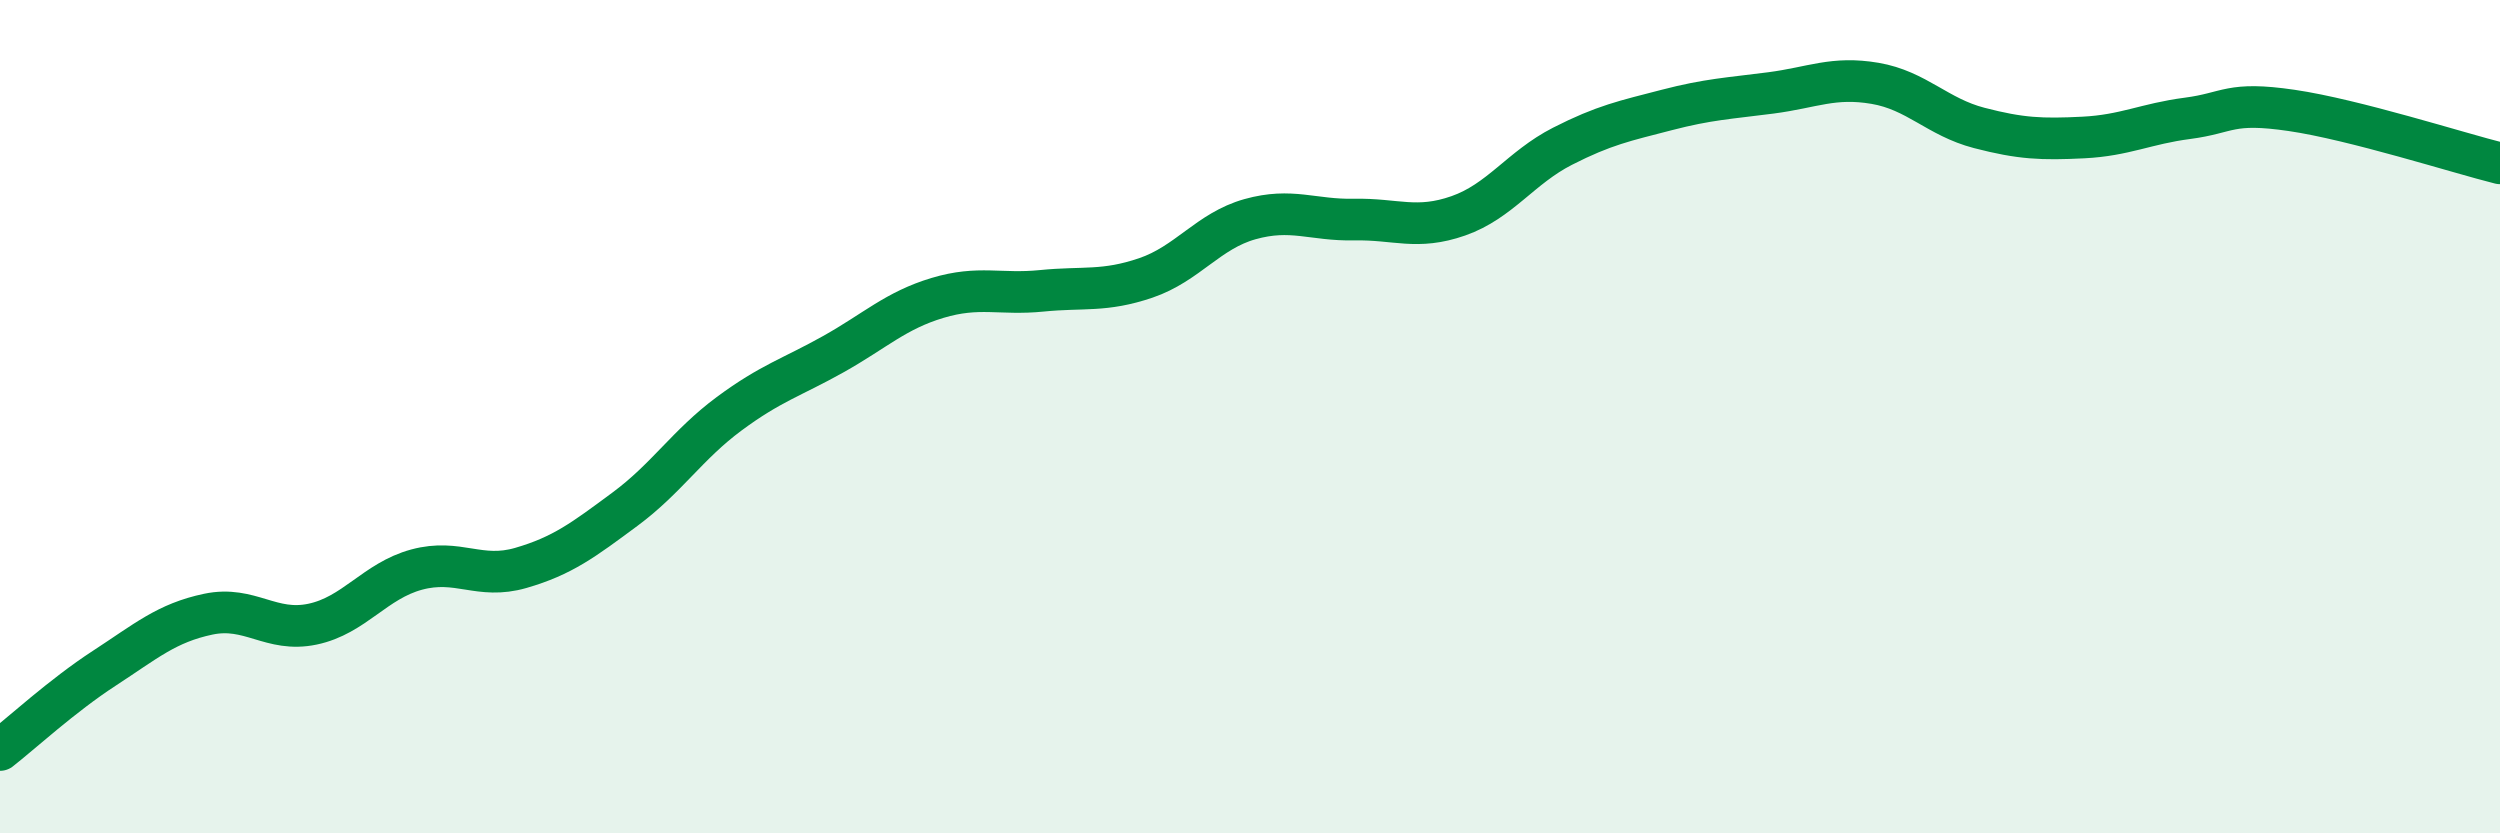
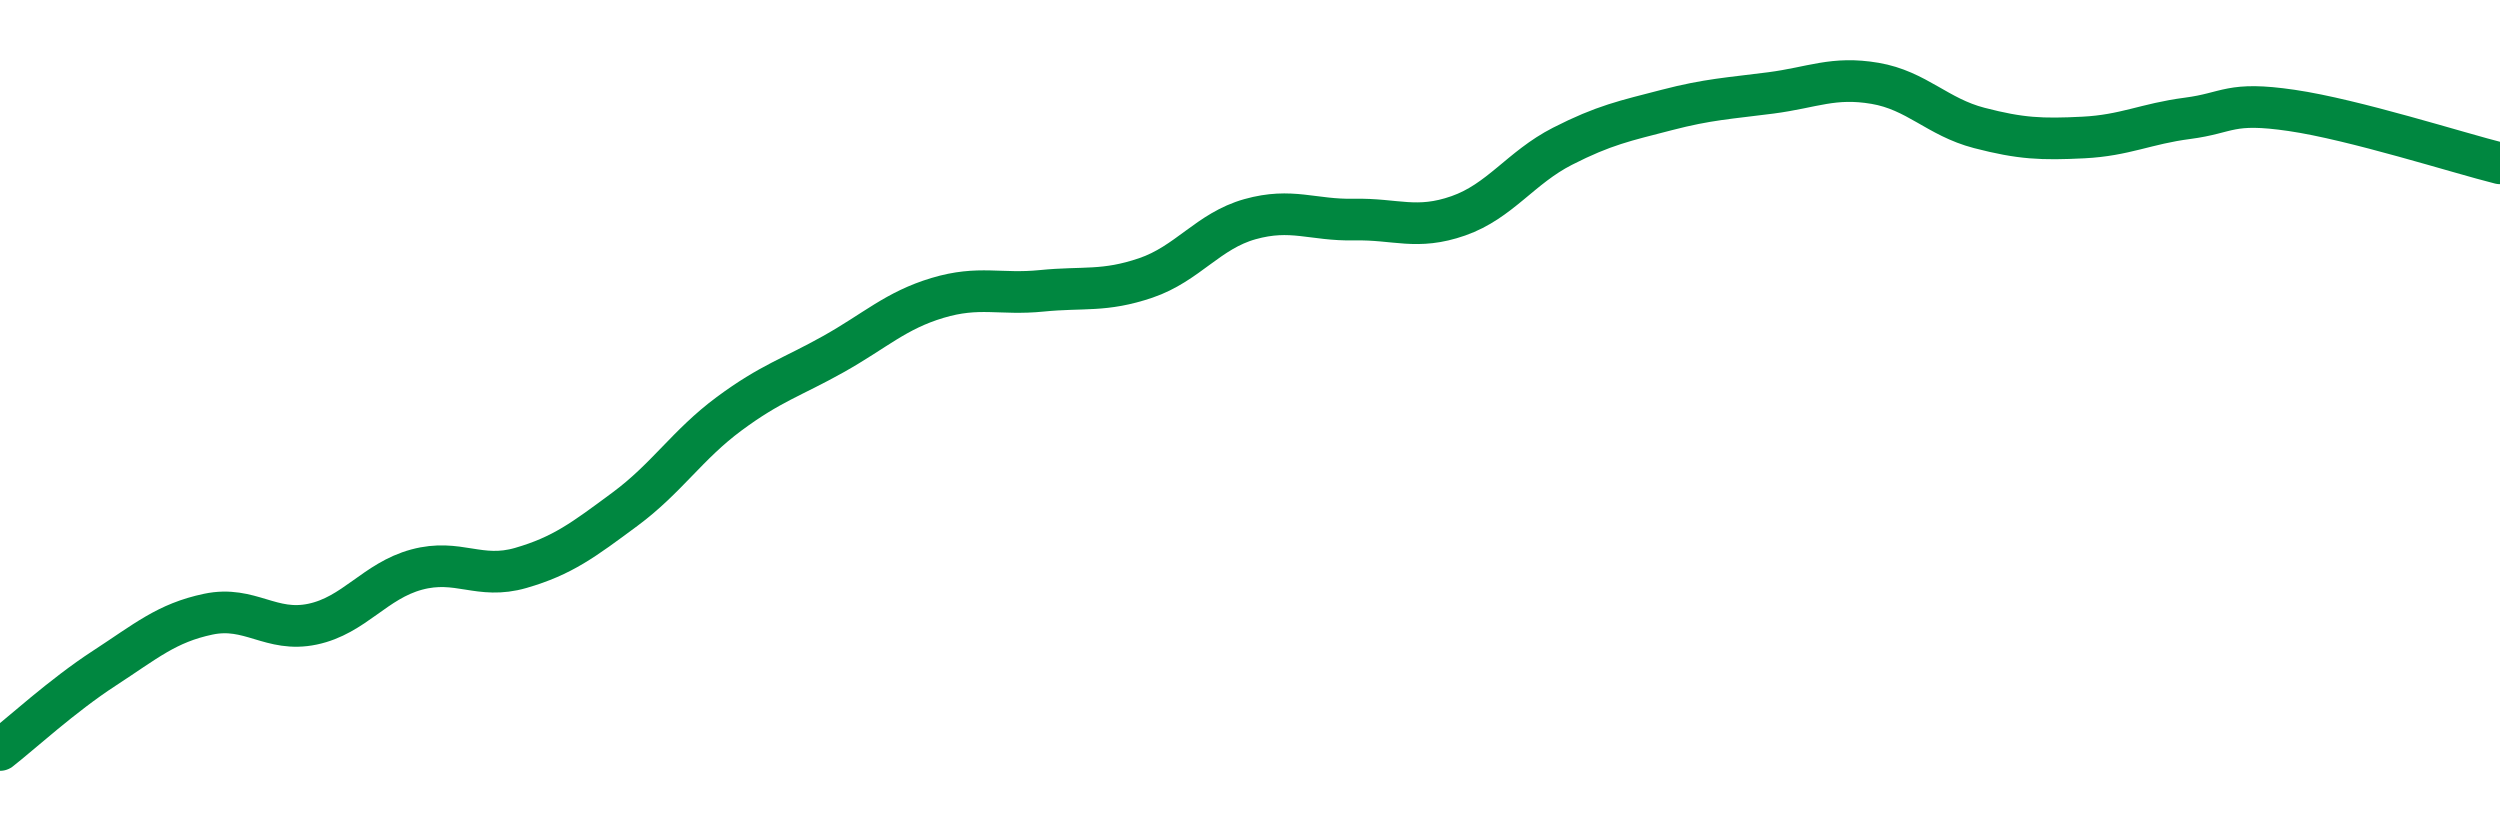
<svg xmlns="http://www.w3.org/2000/svg" width="60" height="20" viewBox="0 0 60 20">
-   <path d="M 0,18 C 0.5,17.61 1.5,16.69 2.5,16.04 C 3.5,15.39 4,14.95 5,14.74 C 6,14.53 6.5,15.19 7.5,14.98 C 8.5,14.77 9,13.94 10,13.67 C 11,13.4 11.5,13.92 12.5,13.63 C 13.5,13.34 14,12.96 15,12.22 C 16,11.48 16.5,10.67 17.5,9.93 C 18.5,9.19 19,9.06 20,8.5 C 21,7.94 21.5,7.45 22.5,7.15 C 23.5,6.85 24,7.08 25,6.98 C 26,6.88 26.5,7.01 27.5,6.67 C 28.5,6.33 29,5.54 30,5.26 C 31,4.98 31.5,5.29 32.5,5.27 C 33.5,5.25 34,5.53 35,5.18 C 36,4.83 36.5,4.02 37.5,3.51 C 38.5,3 39,2.9 40,2.64 C 41,2.38 41.5,2.36 42.5,2.23 C 43.5,2.1 44,1.83 45,2 C 46,2.17 46.5,2.81 47.5,3.07 C 48.5,3.33 49,3.35 50,3.3 C 51,3.25 51.5,2.97 52.5,2.84 C 53.5,2.71 53.5,2.43 55,2.65 C 56.5,2.87 59,3.67 60,3.92L60 20L0 20Z" fill="#008740" opacity="0.1" stroke-linecap="round" stroke-linejoin="round" />
  <path d="M 0,18 C 0.5,17.61 1.5,16.69 2.5,16.04 C 3.5,15.39 4,14.95 5,14.74 C 6,14.53 6.5,15.19 7.5,14.98 C 8.5,14.77 9,13.94 10,13.67 C 11,13.4 11.5,13.92 12.5,13.63 C 13.5,13.34 14,12.96 15,12.22 C 16,11.48 16.5,10.67 17.5,9.93 C 18.5,9.19 19,9.06 20,8.5 C 21,7.94 21.5,7.45 22.5,7.15 C 23.5,6.85 24,7.08 25,6.98 C 26,6.88 26.5,7.01 27.5,6.67 C 28.5,6.33 29,5.54 30,5.26 C 31,4.98 31.5,5.29 32.5,5.27 C 33.5,5.25 34,5.53 35,5.18 C 36,4.83 36.5,4.02 37.5,3.51 C 38.5,3 39,2.9 40,2.64 C 41,2.38 41.5,2.36 42.5,2.23 C 43.5,2.1 44,1.83 45,2 C 46,2.17 46.5,2.81 47.5,3.07 C 48.5,3.33 49,3.35 50,3.3 C 51,3.25 51.5,2.97 52.5,2.84 C 53.5,2.71 53.5,2.43 55,2.65 C 56.5,2.87 59,3.67 60,3.92" stroke="#008740" stroke-width="1" fill="none" stroke-linecap="round" stroke-linejoin="round" />
</svg>